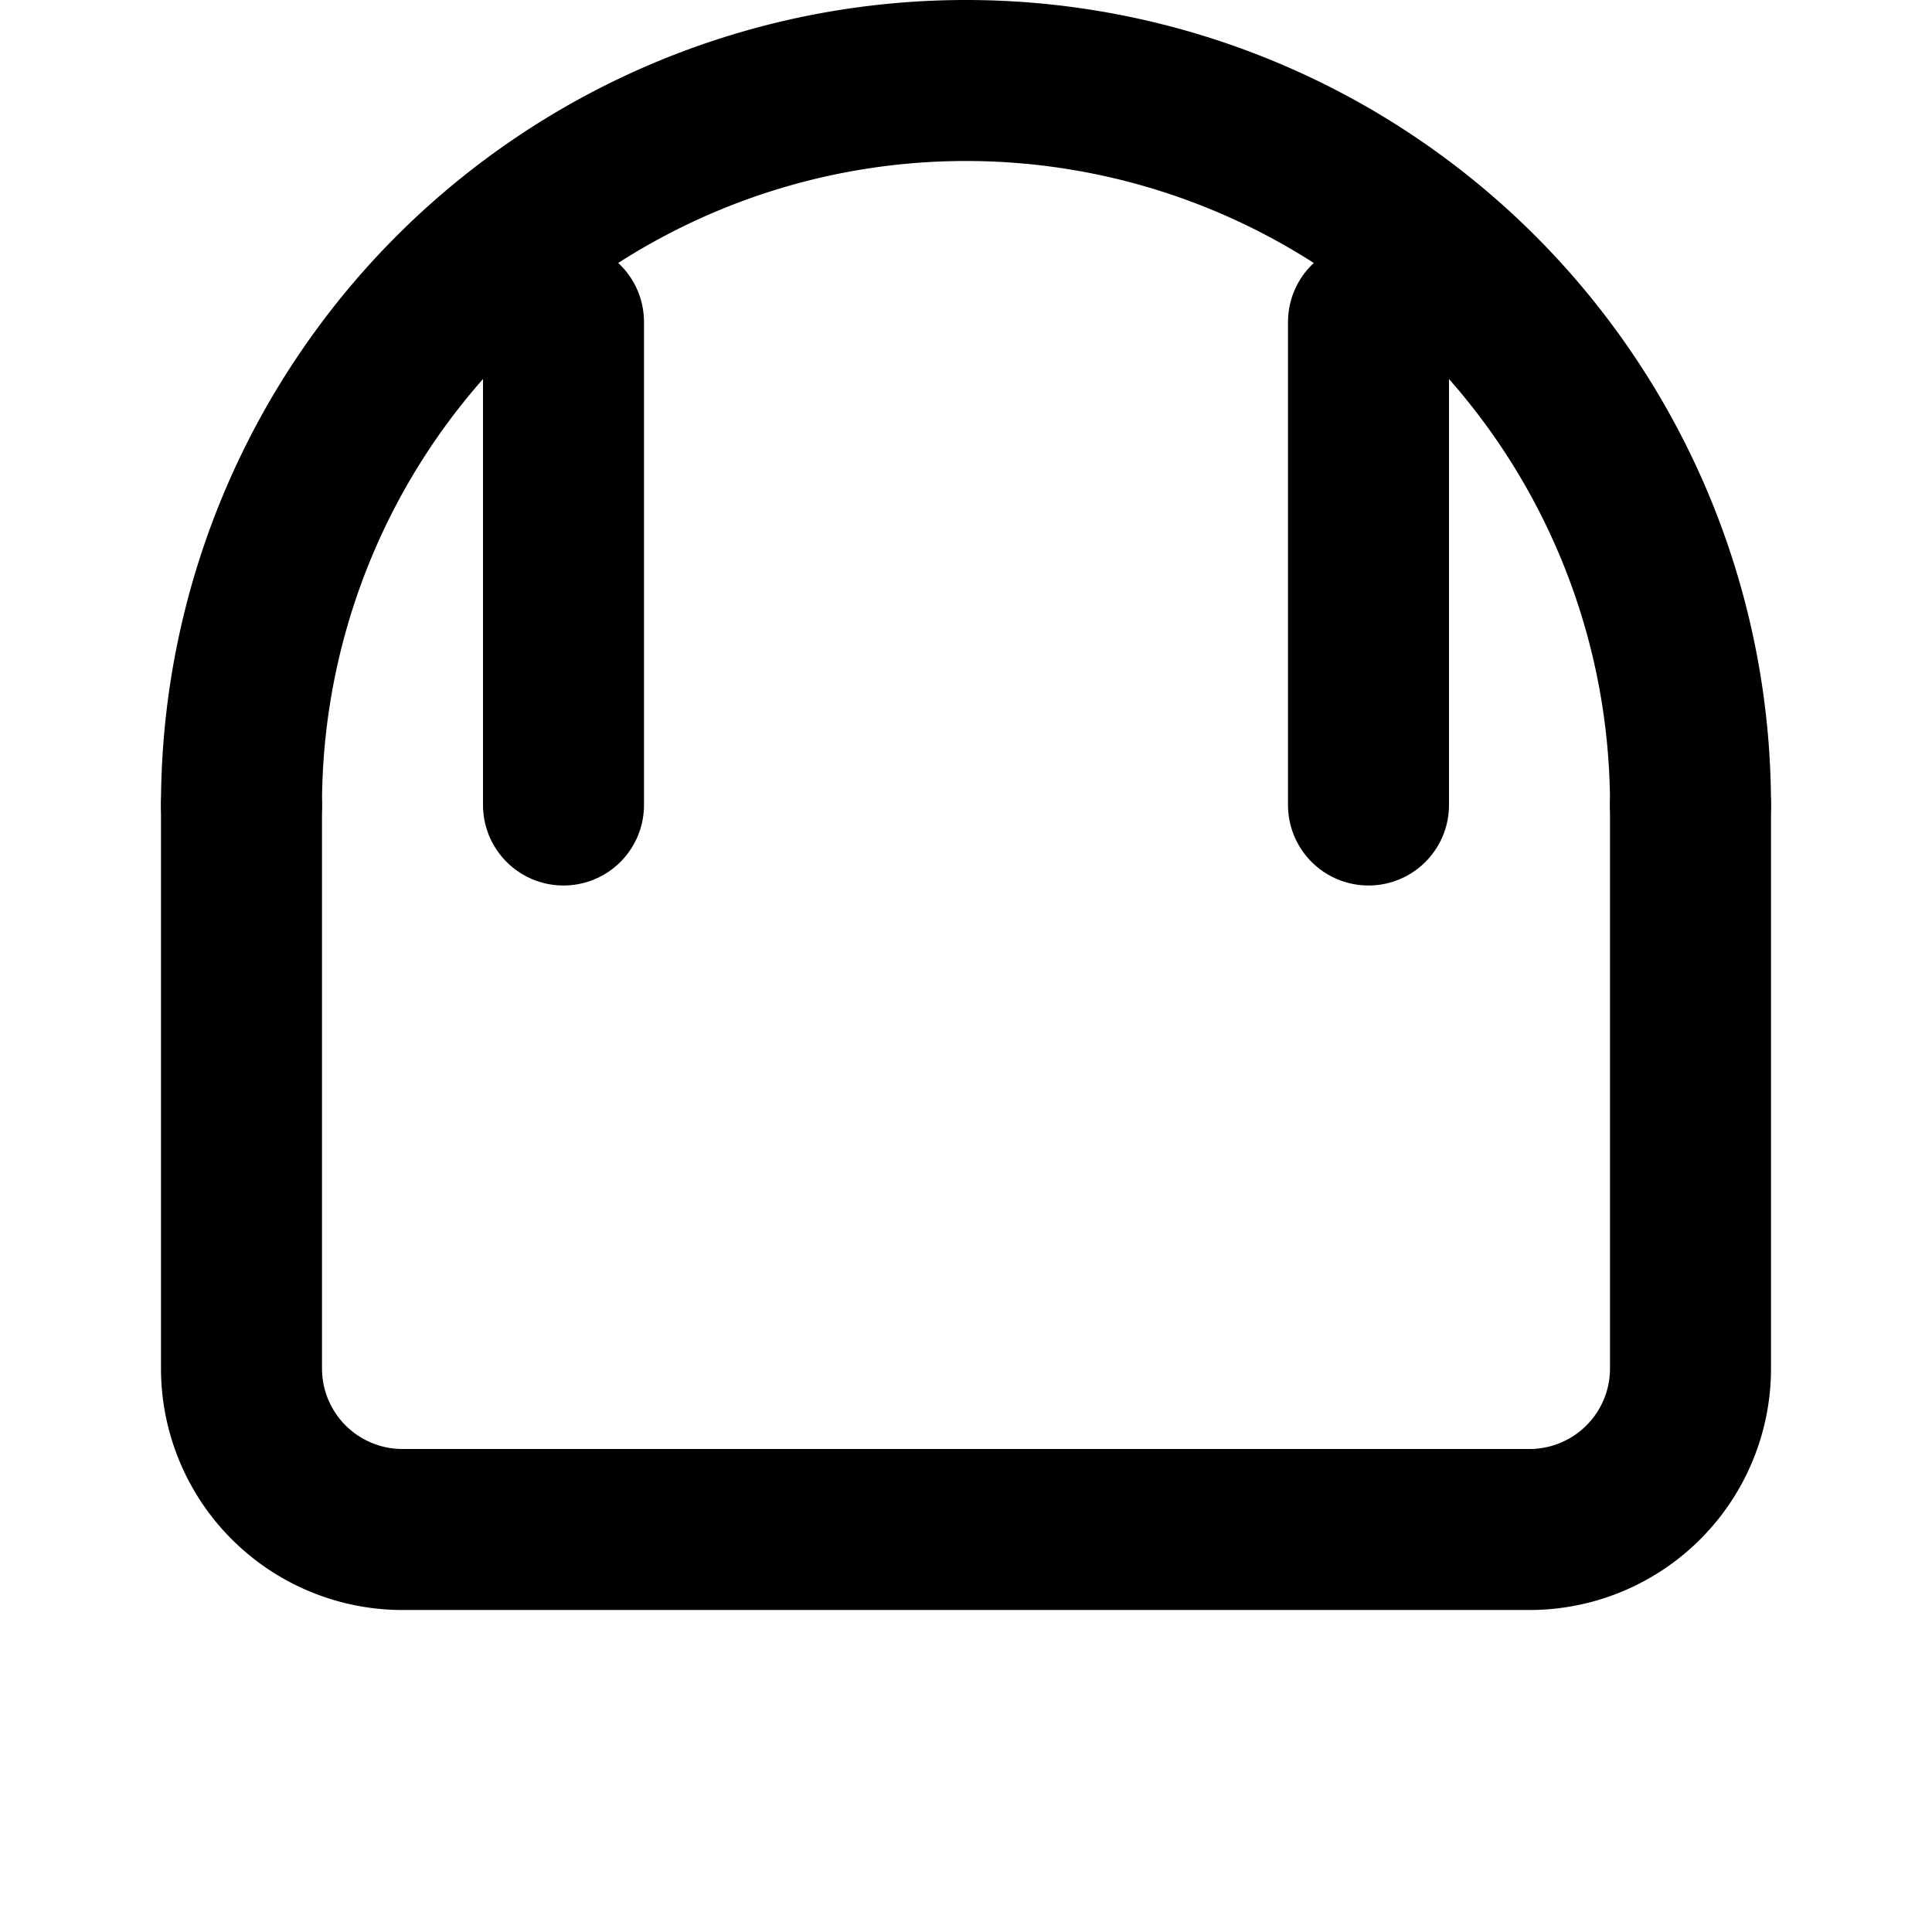
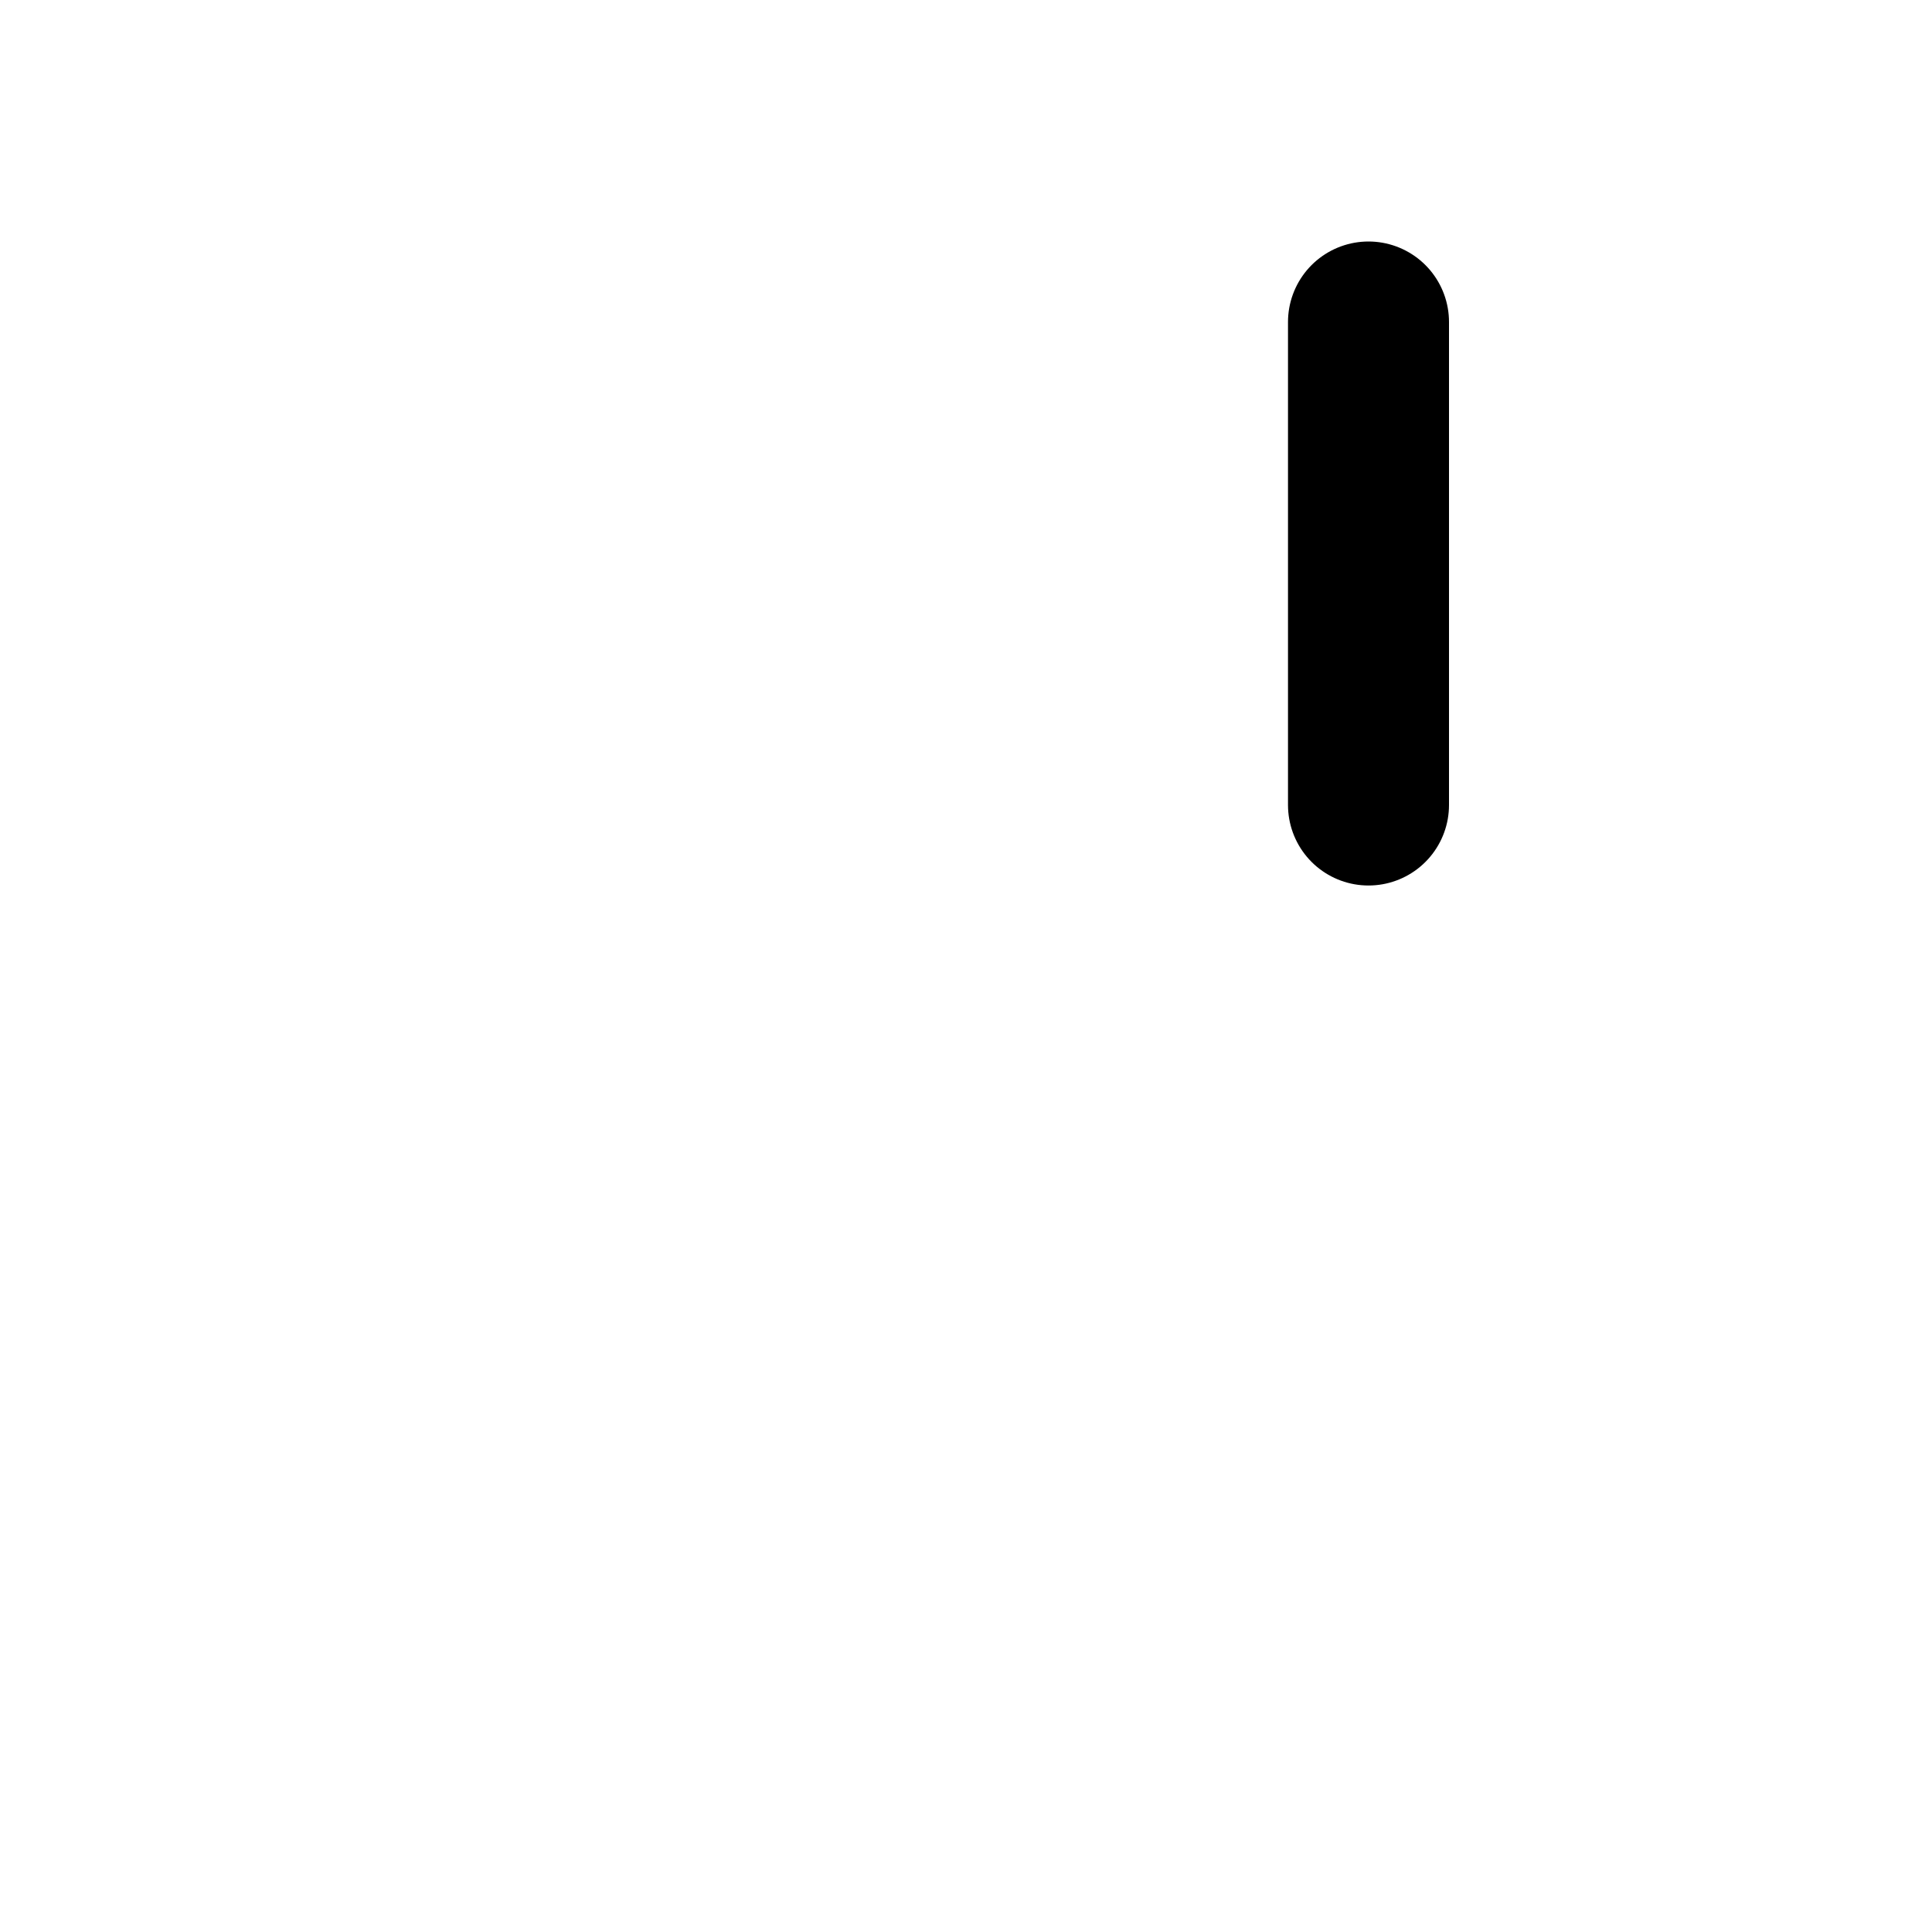
<svg xmlns="http://www.w3.org/2000/svg" class="icon icon-tabler icon-tabler-bed" width="48" height="48" viewBox="0 0 24 24" stroke-width="2" stroke="currentColor" fill="none" stroke-linecap="round" stroke-linejoin="round">
  <desc>Bed icon for Luxurious Comfort</desc>
-   <path stroke="none" d="M0 0h24v24H0z" fill="none" />
-   <path d="M3 10v7a2 2 0 0 0 2 2h14a2 2 0 0 0 2 -2v-7" />
-   <path d="M3 10a9 9 0 0 1 18 0" />
-   <line x1="7" y1="4" x2="7" y2="10" />
+   <path stroke="none" d="M0 0h24v24H0" fill="none" />
  <line x1="17" y1="4" x2="17" y2="10" />
</svg>